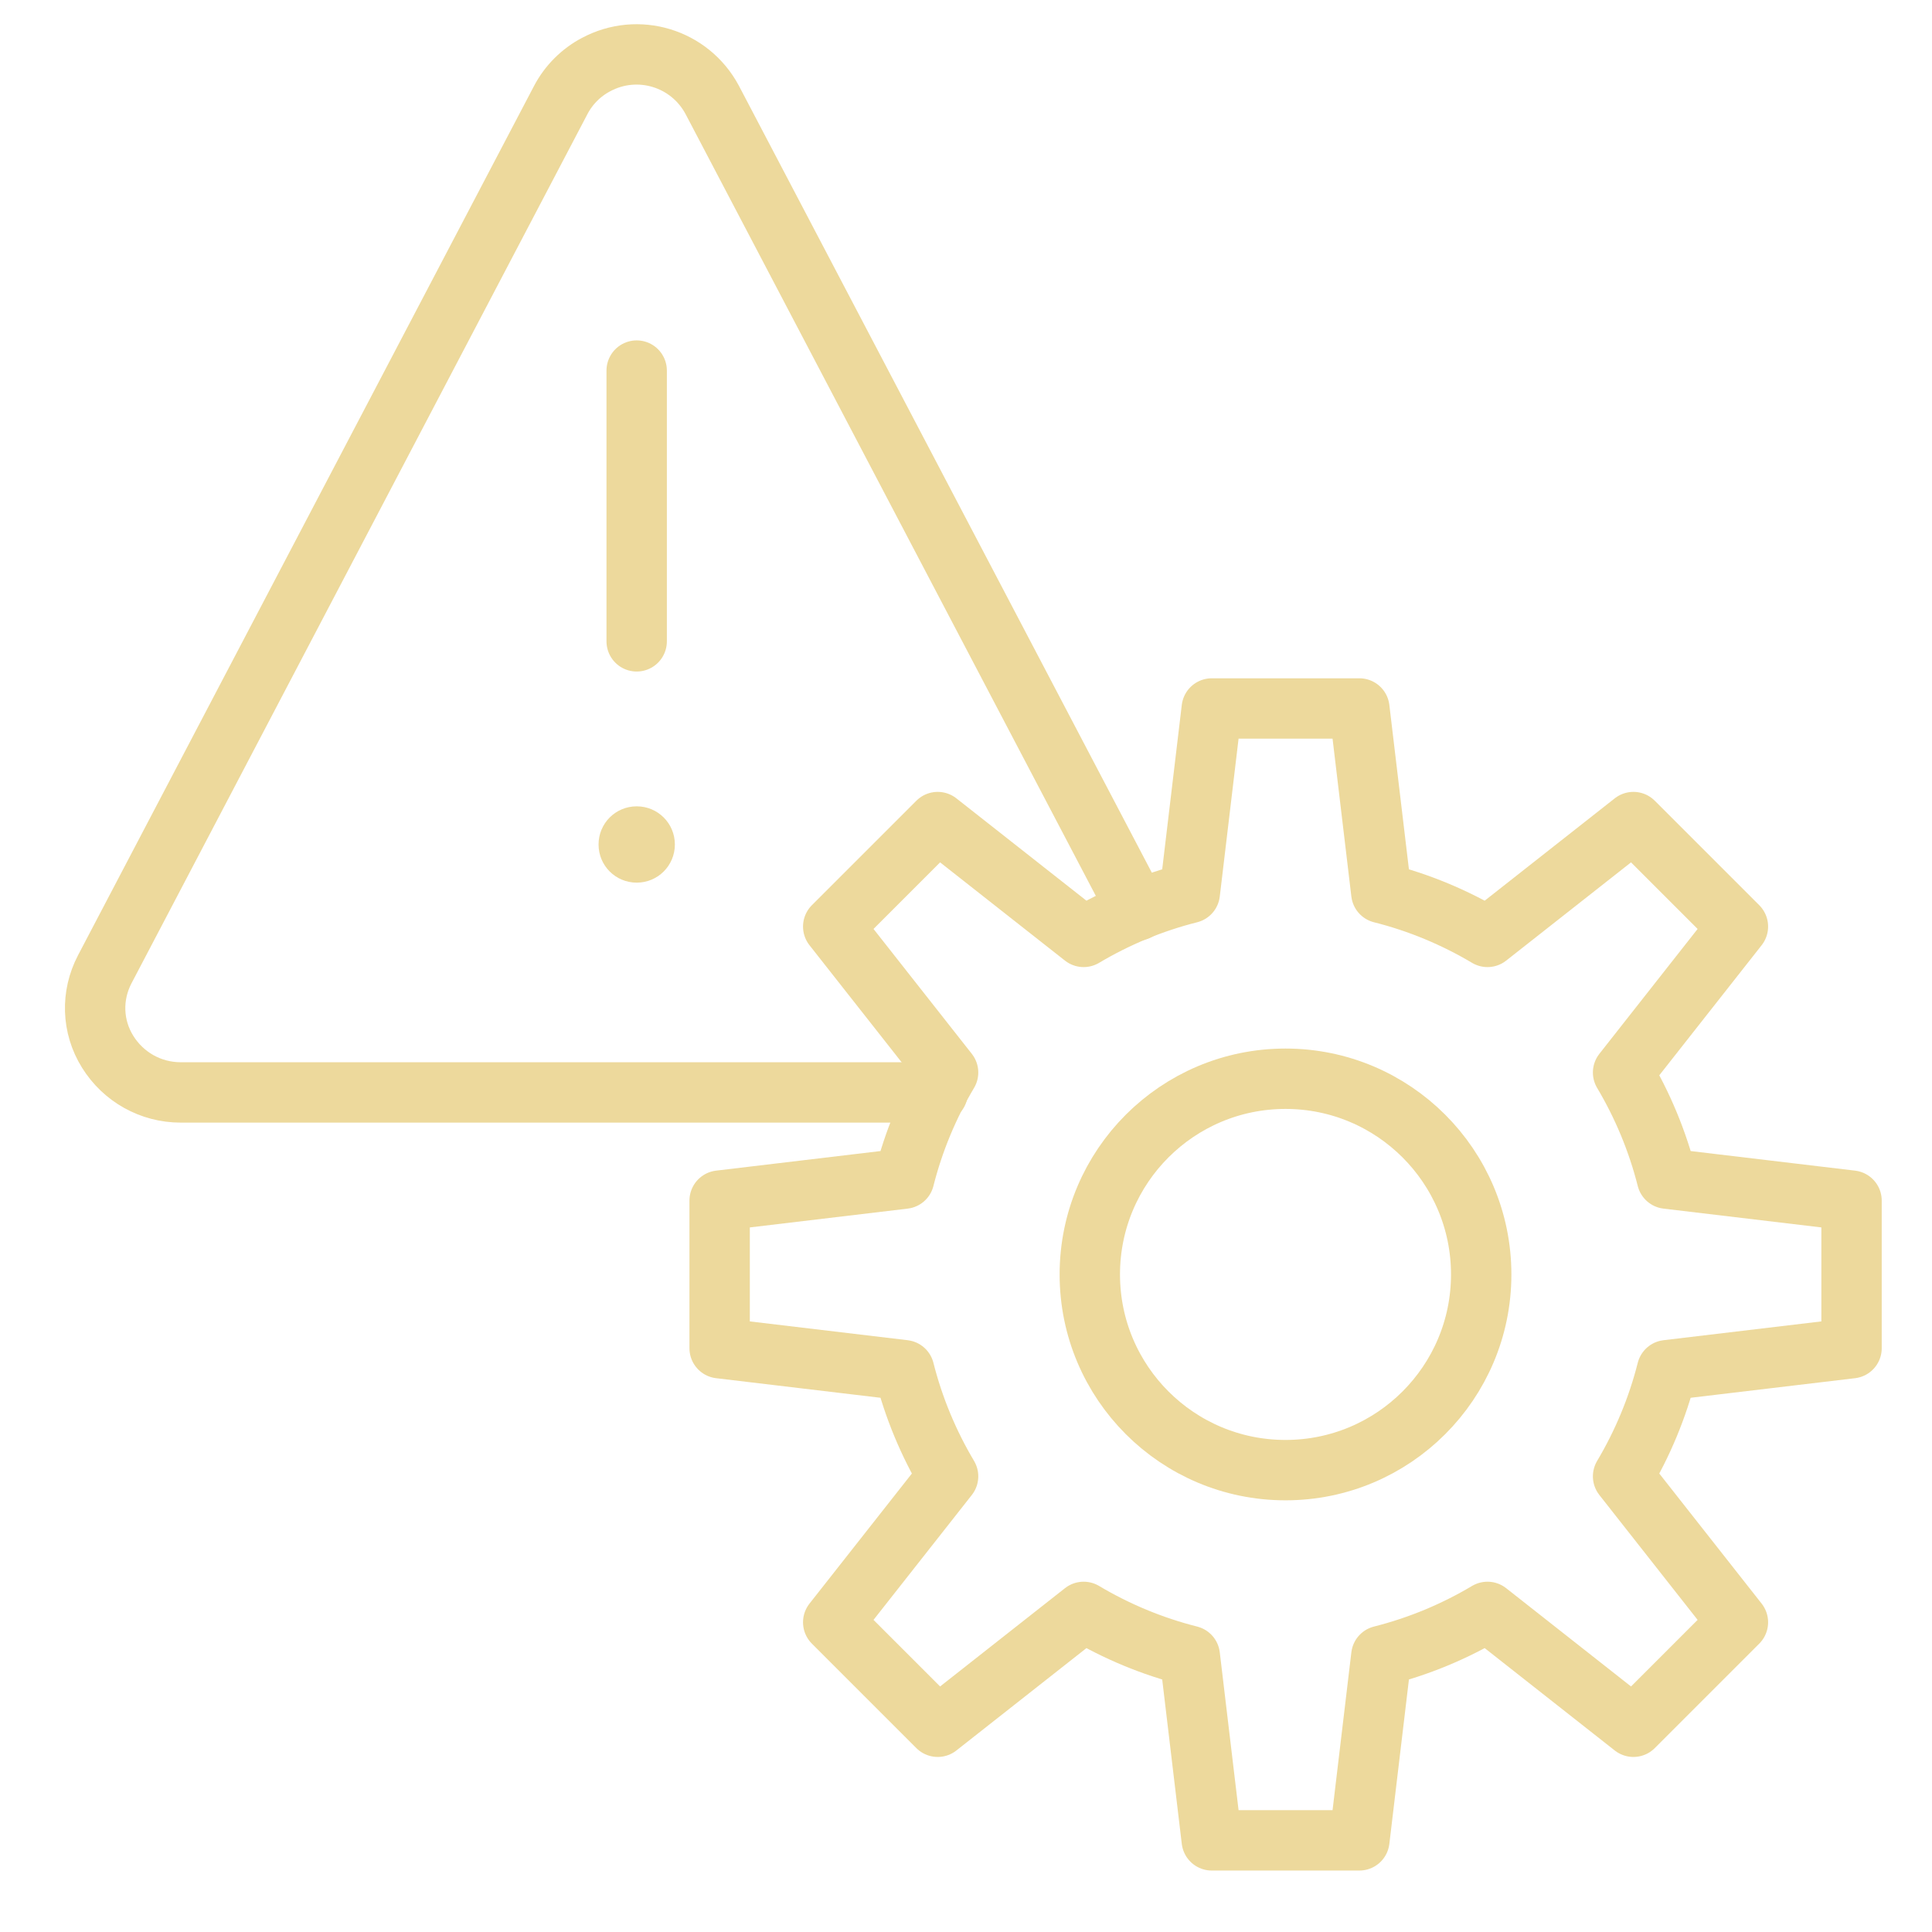
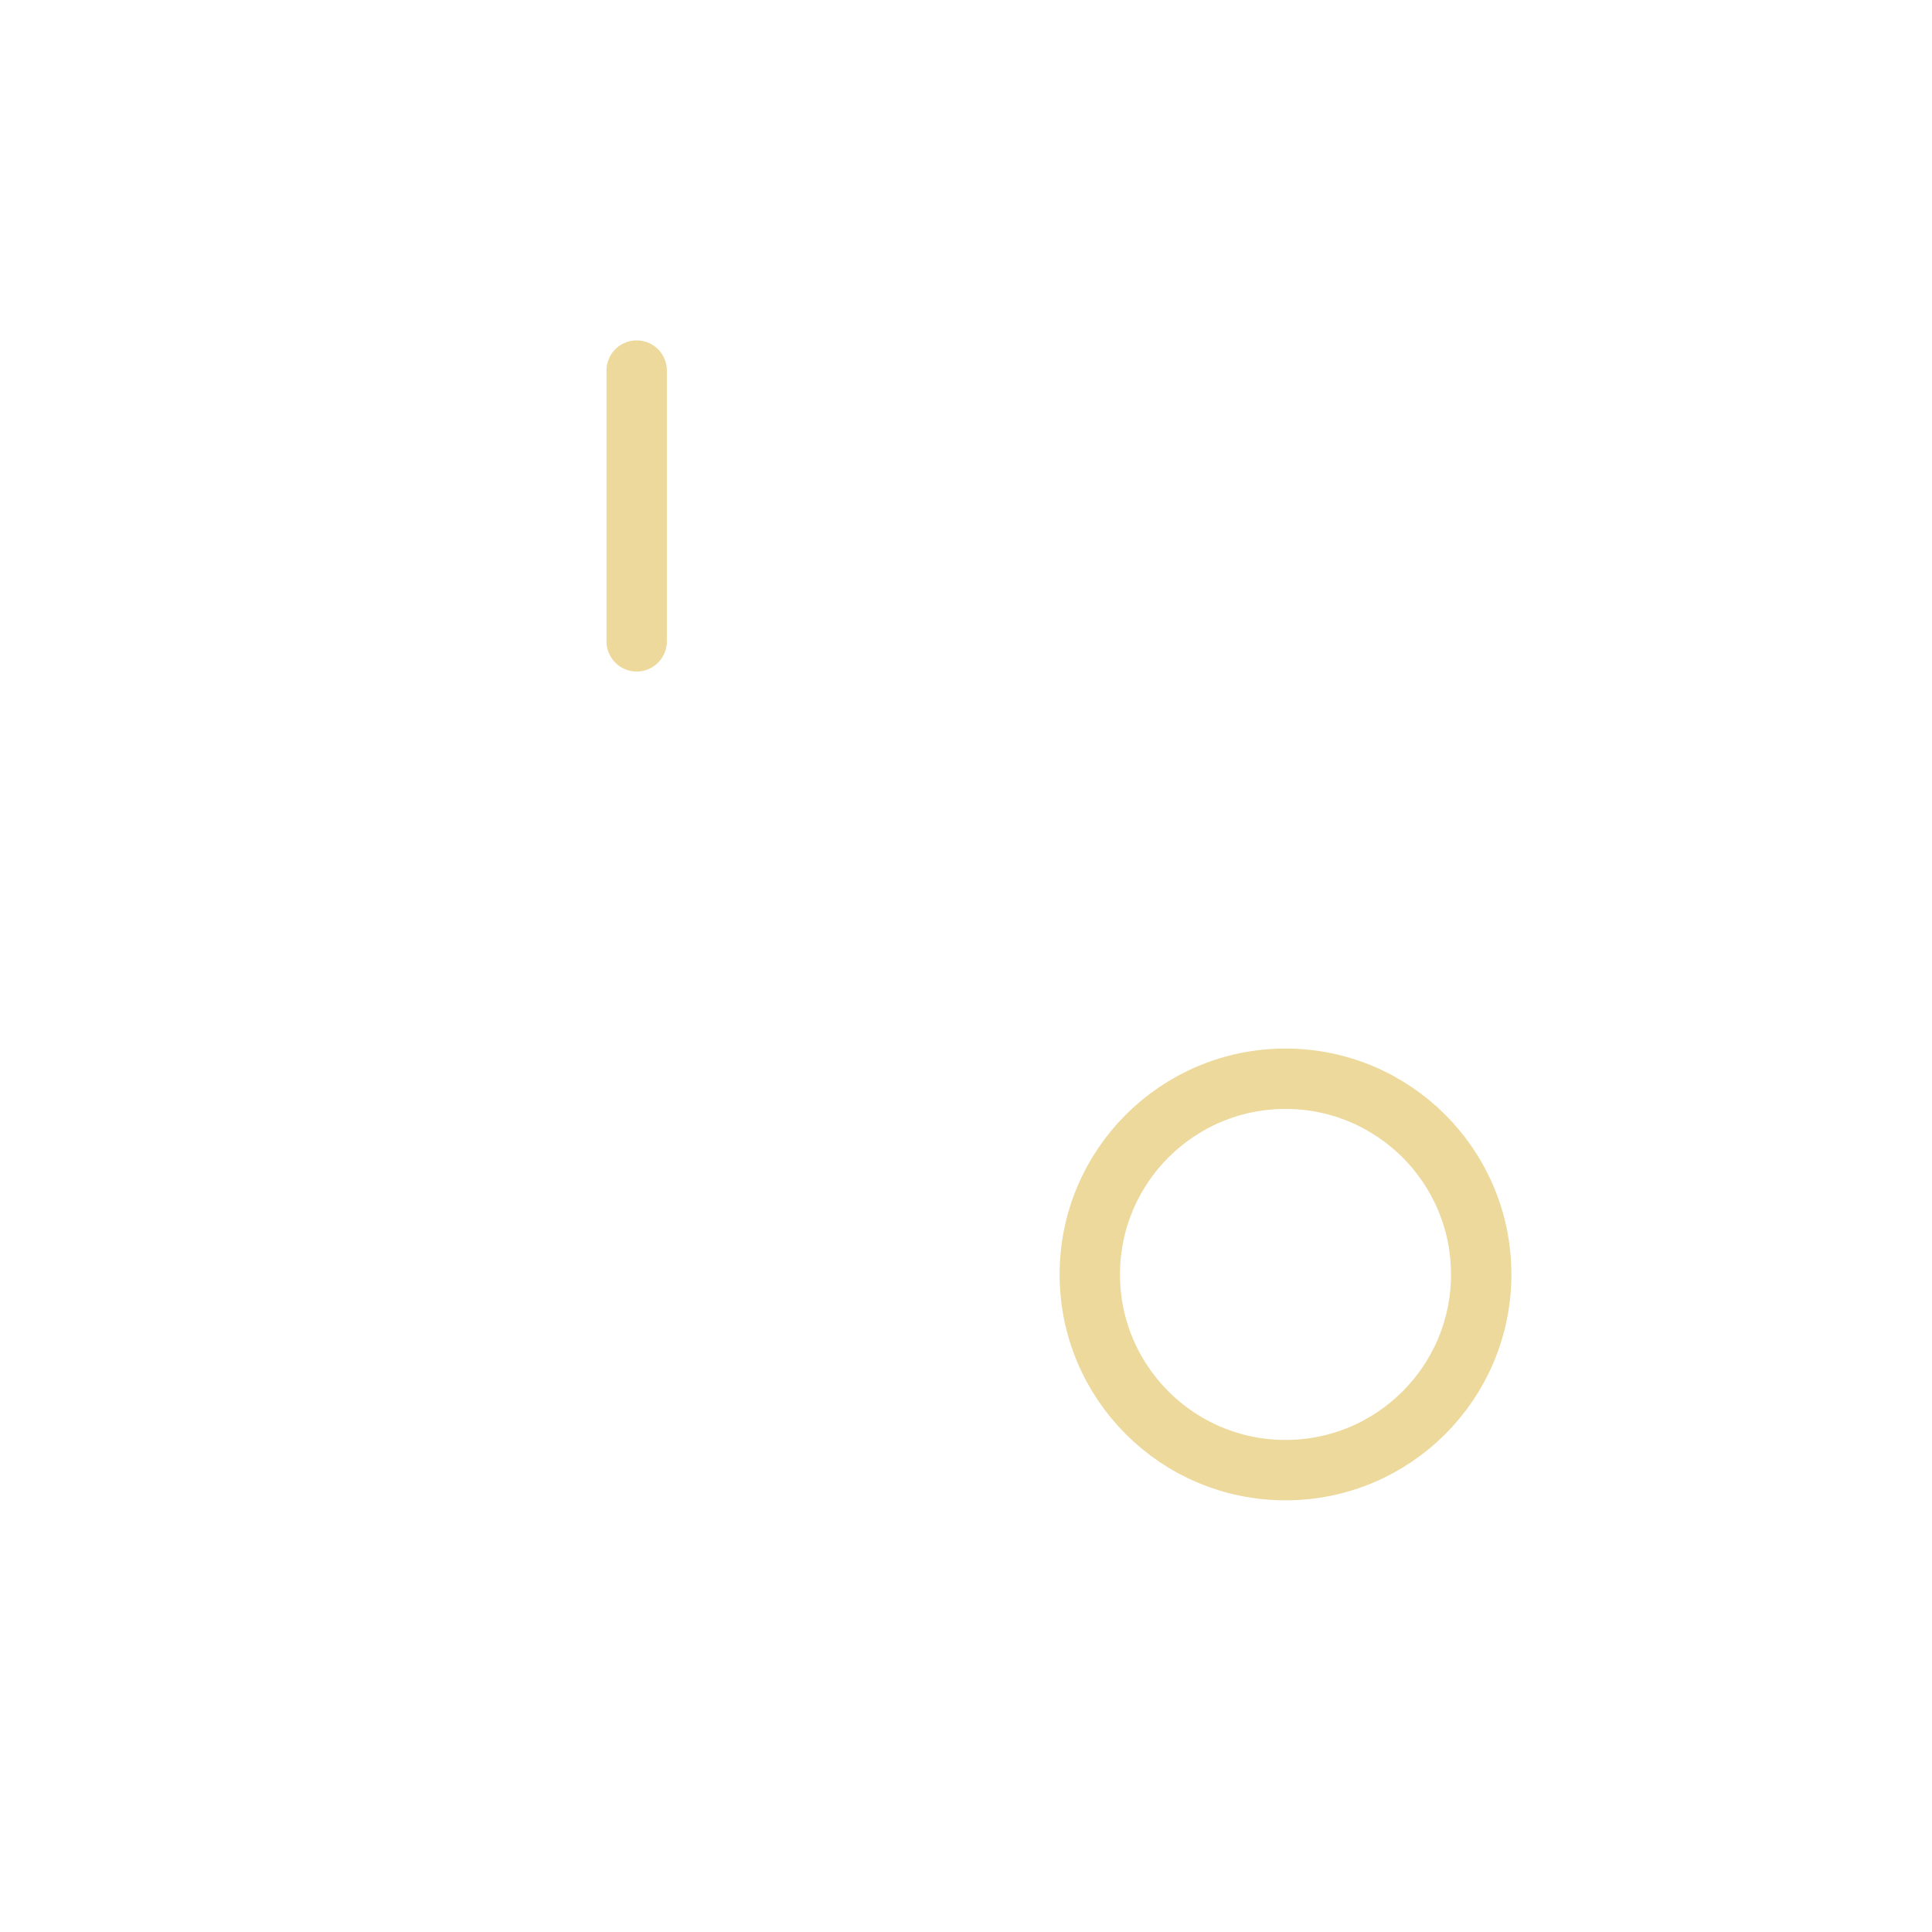
<svg xmlns="http://www.w3.org/2000/svg" width="48" height="48" viewBox="0 0 48 48" fill="none">
-   <path d="M15.819 21.929C15.293 21.929 14.871 21.506 14.871 20.981C14.871 20.456 15.293 20.033 15.819 20.033C16.344 20.033 16.767 20.456 16.767 20.981C16.767 21.506 16.344 21.929 15.819 21.929Z" fill="#EDD99C" />
  <path d="M15.818 15.934V9.207" stroke="#EDD99C" stroke-width="1.5" stroke-linecap="round" stroke-linejoin="round" />
-   <path d="M28.262 22.619L17.694 2.48C17.137 1.44 15.85 1.048 14.809 1.605C14.438 1.8 14.129 2.109 13.934 2.48L2.603 24.081C2.263 24.73 2.283 25.503 2.675 26.131C3.066 26.759 3.746 27.141 4.488 27.141H23.297" stroke="#EDD99C" stroke-width="1.5" stroke-linecap="round" stroke-linejoin="round" />
  <path d="M31.938 36.525C34.623 36.525 36.8 34.348 36.8 31.663C36.8 28.978 34.623 26.801 31.938 26.801C29.253 26.801 27.076 28.978 27.076 31.663C27.076 34.348 29.253 36.525 31.938 36.525Z" stroke="#EDD99C" stroke-width="1.5" stroke-linecap="round" stroke-linejoin="round" />
-   <path d="M46.001 33.496V29.829L41.417 29.283C41.18 28.346 40.809 27.46 40.325 26.646L43.178 23.02L40.582 20.424L36.956 23.277C36.142 22.793 35.257 22.422 34.319 22.186L33.773 17.602H30.106L29.56 22.186C28.623 22.422 27.737 22.793 26.923 23.277L23.297 20.424L20.701 23.02L23.555 26.646C23.071 27.46 22.7 28.346 22.463 29.283L17.879 29.829V33.496L22.463 34.042C22.7 34.979 23.071 35.865 23.555 36.679L20.701 40.305L23.297 42.901L26.923 40.047C27.737 40.532 28.623 40.902 29.56 41.139L30.106 45.723H33.773L34.319 41.139C35.257 40.902 36.142 40.532 36.956 40.047L40.582 42.901L43.178 40.305L40.325 36.679C40.809 35.865 41.18 34.979 41.417 34.042L46.001 33.496Z" stroke="#EDD99C" stroke-width="1.5" stroke-linecap="round" stroke-linejoin="round" />
</svg>